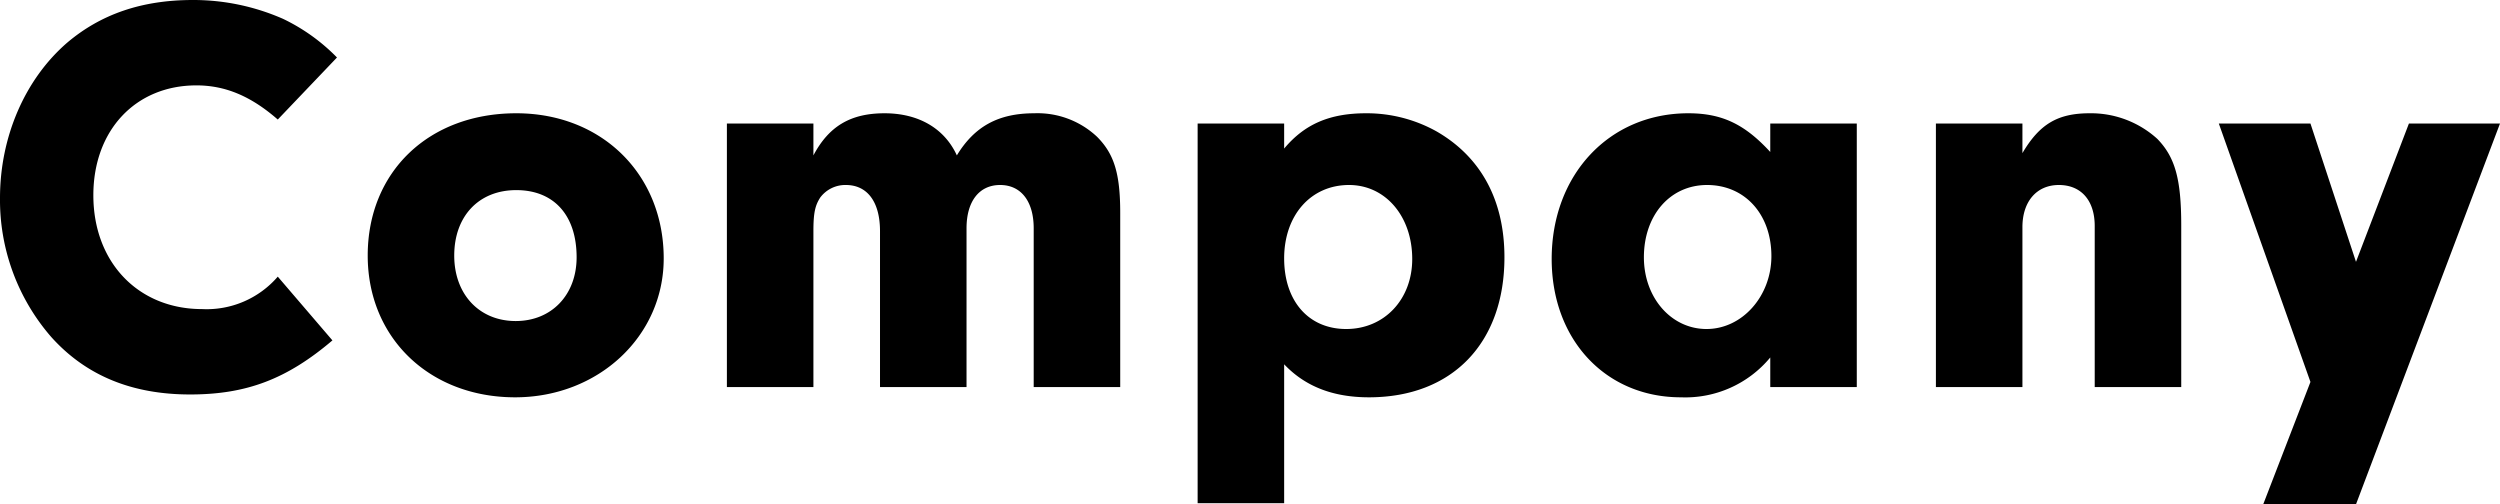
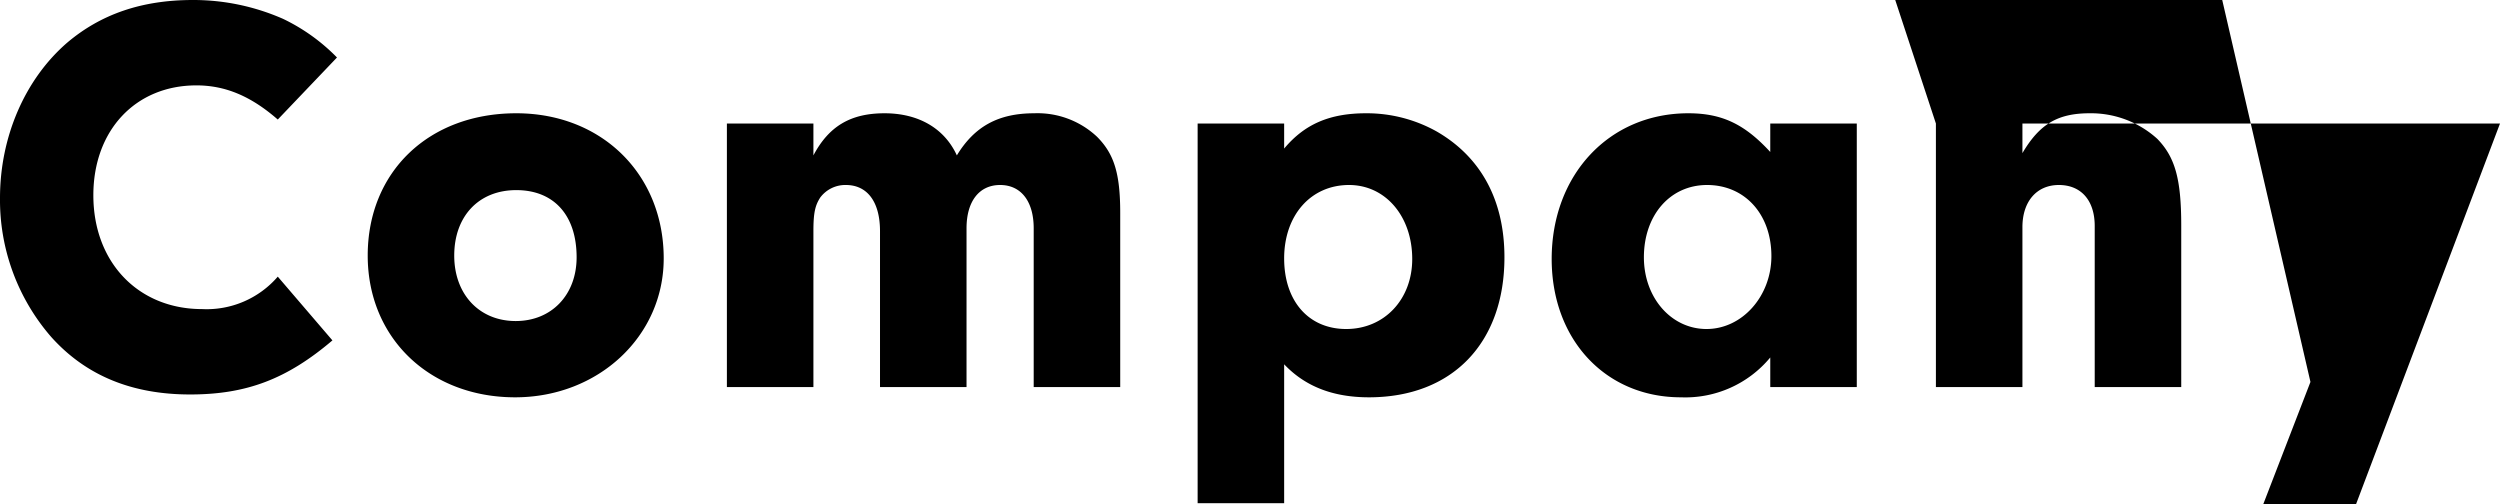
<svg xmlns="http://www.w3.org/2000/svg" width="351.36" height="70.88" viewBox="0 0 351.36 70.88">
-   <path id="パス_86" data-name="パス 86" d="M41.76-15.52a13.2,13.2,0,0,1-10.64,4.56c-8.96,0-15.28-6.56-15.28-16,0-9.12,5.92-15.44,14.48-15.44,4.08,0,7.68,1.52,11.44,4.8l8.32-8.72a26.68,26.68,0,0,0-7.6-5.44A31.343,31.343,0,0,0,29.84-54.4c-7.2,0-12.96,2-17.68,6C6.24-43.28,2.72-35.2,2.72-26.56A29.338,29.338,0,0,0,9.92-7.04C14.8-1.6,21.28,1.04,29.44,1.04c7.92,0,13.6-2.16,20-7.6ZM75.28-38.48c-12.32,0-20.88,8.24-20.88,20,0,11.6,8.72,19.92,20.72,19.92C86.8,1.44,96-7.12,96-18.08,96-29.92,87.28-38.48,75.28-38.48Zm0,10.8c5.28,0,8.48,3.52,8.48,9.44,0,5.28-3.52,8.96-8.56,8.96-5.12,0-8.64-3.76-8.64-9.2C66.56-24,70-27.68,75.28-27.68Zm29.6-9.36V0h12.16V-21.92c0-2.56.24-3.6.96-4.72a4.4,4.4,0,0,1,3.6-1.76c3.04,0,4.8,2.4,4.8,6.48V0h12.16V-22.32c0-3.76,1.76-6.08,4.72-6.08S148-26.08,148-22.32V0h12.16V-24.48c0-5.6-.88-8.32-3.28-10.72a12.214,12.214,0,0,0-8.8-3.28c-5.04,0-8.4,1.84-10.88,5.92-1.76-3.84-5.44-5.92-10.16-5.92-4.8,0-7.84,1.84-10,5.92v-4.48Zm66.16,0V16.32H183.2V-3.2c2.96,3.12,6.88,4.64,11.92,4.64,11.68,0,19.04-7.6,19.04-19.68,0-8-3.28-14.08-9.52-17.68a20.134,20.134,0,0,0-9.92-2.56c-5.12,0-8.64,1.52-11.52,4.96v-3.52Zm21.28,8.64c5.12,0,8.88,4.4,8.88,10.4,0,5.68-3.92,9.84-9.28,9.84-5.28,0-8.72-3.92-8.72-9.92C183.2-24.16,186.96-28.4,192.32-28.4Zm59.2-4.64c-3.6-3.92-6.8-5.44-11.52-5.44-11.12,0-19.2,8.64-19.2,20.48,0,11.36,7.6,19.44,18.16,19.44a15.5,15.5,0,0,0,12.56-5.6V0h12.16V-37.04H251.52Zm-8.88,4.64c5.28,0,9.04,4.08,9.04,10,0,5.6-4.08,10.24-9.12,10.24-4.96,0-8.8-4.4-8.8-10.08C233.76-24.16,237.44-28.4,242.64-28.4Zm32.16-8.64V0h12.16V-22.48c0-3.6,2-5.92,5.12-5.92s5.04,2.16,5.04,5.76V0h12.16V-22.72c0-6.56-.88-9.6-3.36-12.16a13.871,13.871,0,0,0-9.52-3.6c-4.48,0-7.04,1.52-9.44,5.6v-4.16ZM333.84-17.6l-6.4-19.44H314.56L327.44-.72l-6.64,17.2h13.04l20.24-53.52h-12.8Z" transform="translate(-2.72 54.4)" />
+   <path id="パス_86" data-name="パス 86" d="M41.76-15.52a13.2,13.2,0,0,1-10.64,4.56c-8.96,0-15.28-6.56-15.28-16,0-9.12,5.92-15.44,14.48-15.44,4.08,0,7.68,1.52,11.44,4.8l8.32-8.72a26.68,26.68,0,0,0-7.6-5.44A31.343,31.343,0,0,0,29.84-54.4c-7.2,0-12.96,2-17.68,6C6.24-43.28,2.72-35.2,2.72-26.56A29.338,29.338,0,0,0,9.92-7.04C14.8-1.6,21.28,1.04,29.44,1.04c7.92,0,13.6-2.16,20-7.6ZM75.28-38.48c-12.32,0-20.88,8.24-20.88,20,0,11.6,8.72,19.92,20.72,19.92C86.8,1.44,96-7.12,96-18.08,96-29.92,87.28-38.48,75.28-38.48Zm0,10.8c5.28,0,8.48,3.52,8.48,9.44,0,5.28-3.52,8.96-8.56,8.96-5.12,0-8.64-3.76-8.64-9.2C66.56-24,70-27.68,75.28-27.68Zm29.6-9.36V0h12.16V-21.92c0-2.56.24-3.6.96-4.72a4.4,4.4,0,0,1,3.6-1.76c3.04,0,4.8,2.4,4.8,6.48V0h12.16V-22.32c0-3.76,1.76-6.08,4.72-6.08S148-26.08,148-22.32V0h12.16V-24.48c0-5.6-.88-8.32-3.28-10.72a12.214,12.214,0,0,0-8.8-3.28c-5.04,0-8.4,1.84-10.88,5.92-1.76-3.84-5.44-5.92-10.16-5.92-4.8,0-7.84,1.84-10,5.92v-4.48Zm66.16,0V16.32H183.2V-3.2c2.96,3.12,6.88,4.64,11.92,4.64,11.68,0,19.04-7.6,19.04-19.68,0-8-3.28-14.08-9.52-17.68a20.134,20.134,0,0,0-9.92-2.56c-5.12,0-8.64,1.52-11.52,4.96v-3.52Zm21.28,8.64c5.12,0,8.88,4.4,8.88,10.4,0,5.68-3.92,9.84-9.28,9.84-5.28,0-8.72-3.92-8.72-9.92C183.2-24.16,186.96-28.4,192.32-28.4Zm59.2-4.64c-3.6-3.92-6.8-5.44-11.52-5.44-11.12,0-19.2,8.64-19.2,20.48,0,11.36,7.6,19.44,18.16,19.44a15.5,15.5,0,0,0,12.56-5.6V0h12.16V-37.04H251.52Zm-8.88,4.64c5.28,0,9.04,4.08,9.04,10,0,5.6-4.08,10.24-9.12,10.24-4.96,0-8.8-4.4-8.8-10.08C233.76-24.16,237.44-28.4,242.64-28.4Zm32.16-8.64V0h12.16V-22.48c0-3.6,2-5.92,5.12-5.92s5.04,2.16,5.04,5.76V0h12.16V-22.72c0-6.56-.88-9.6-3.36-12.16a13.871,13.871,0,0,0-9.52-3.6c-4.48,0-7.04,1.52-9.44,5.6v-4.16Zl-6.4-19.44H314.56L327.44-.72l-6.64,17.2h13.04l20.24-53.52h-12.8Z" transform="translate(-2.72 54.4)" />
</svg>